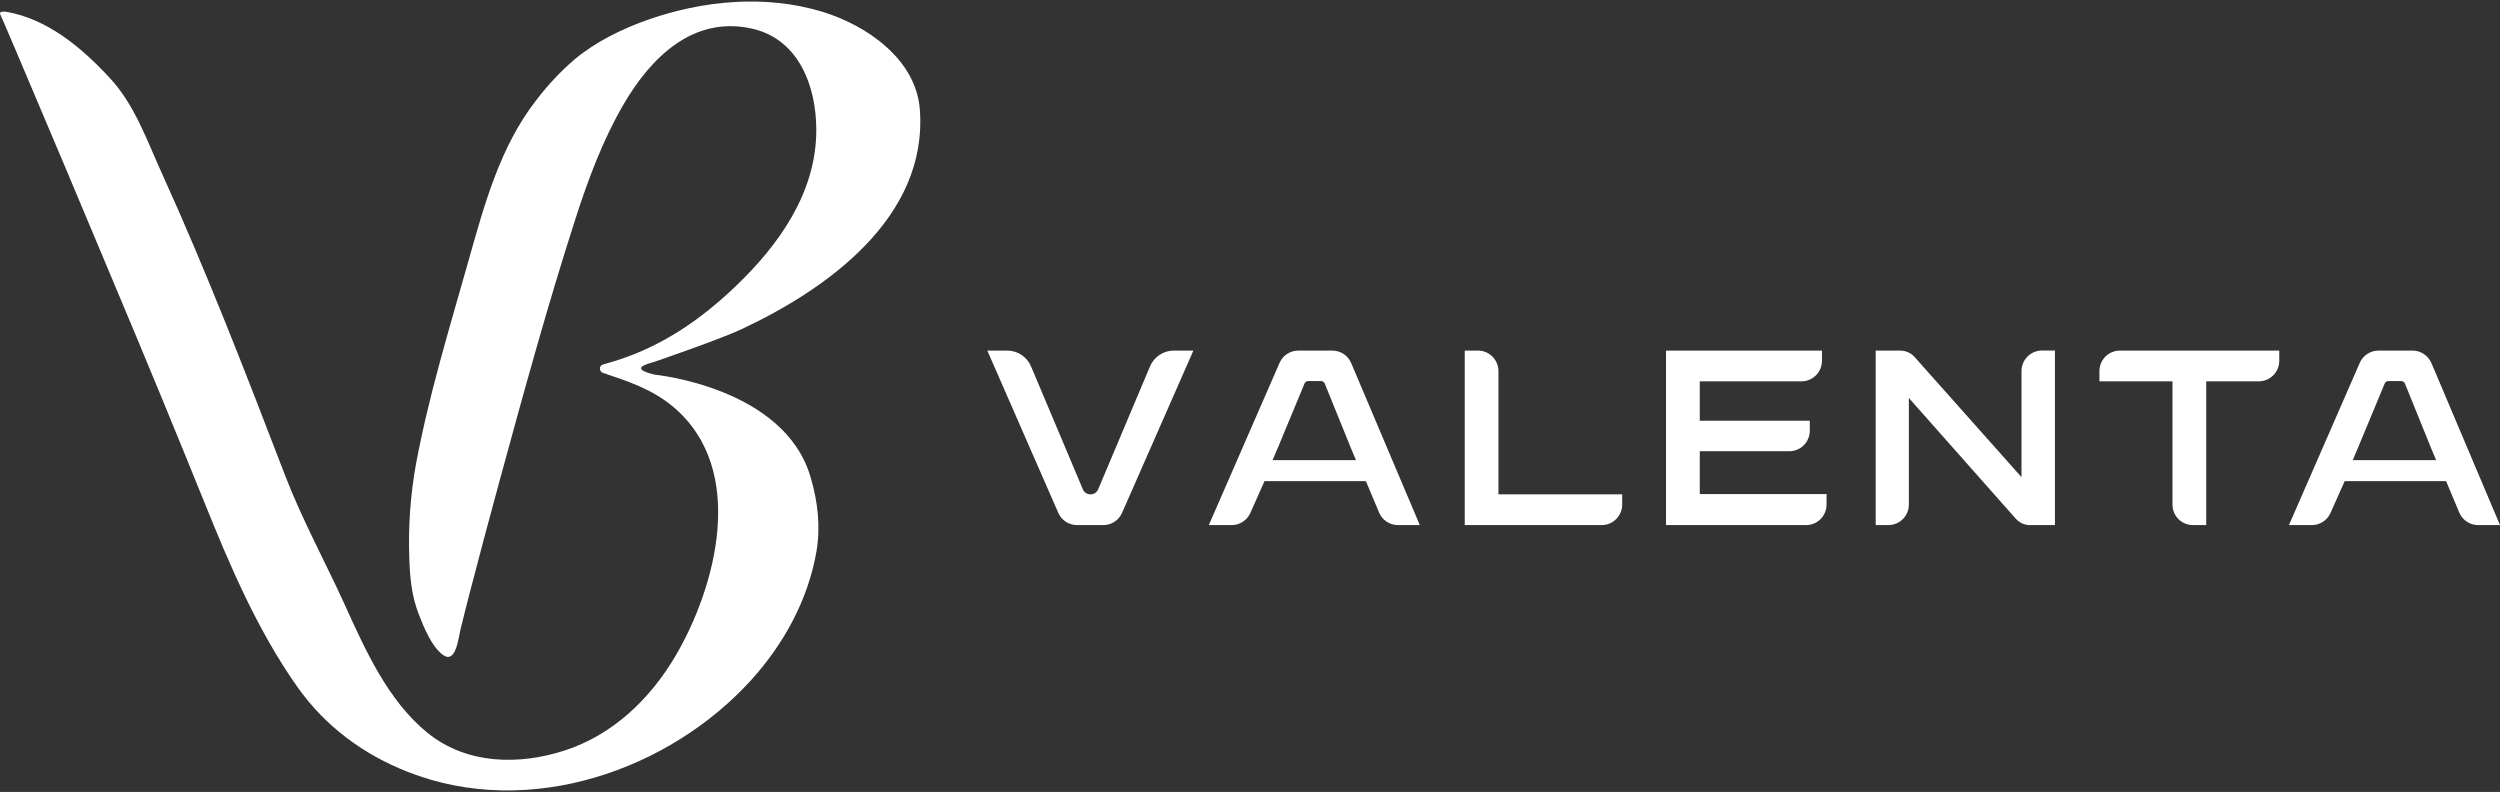
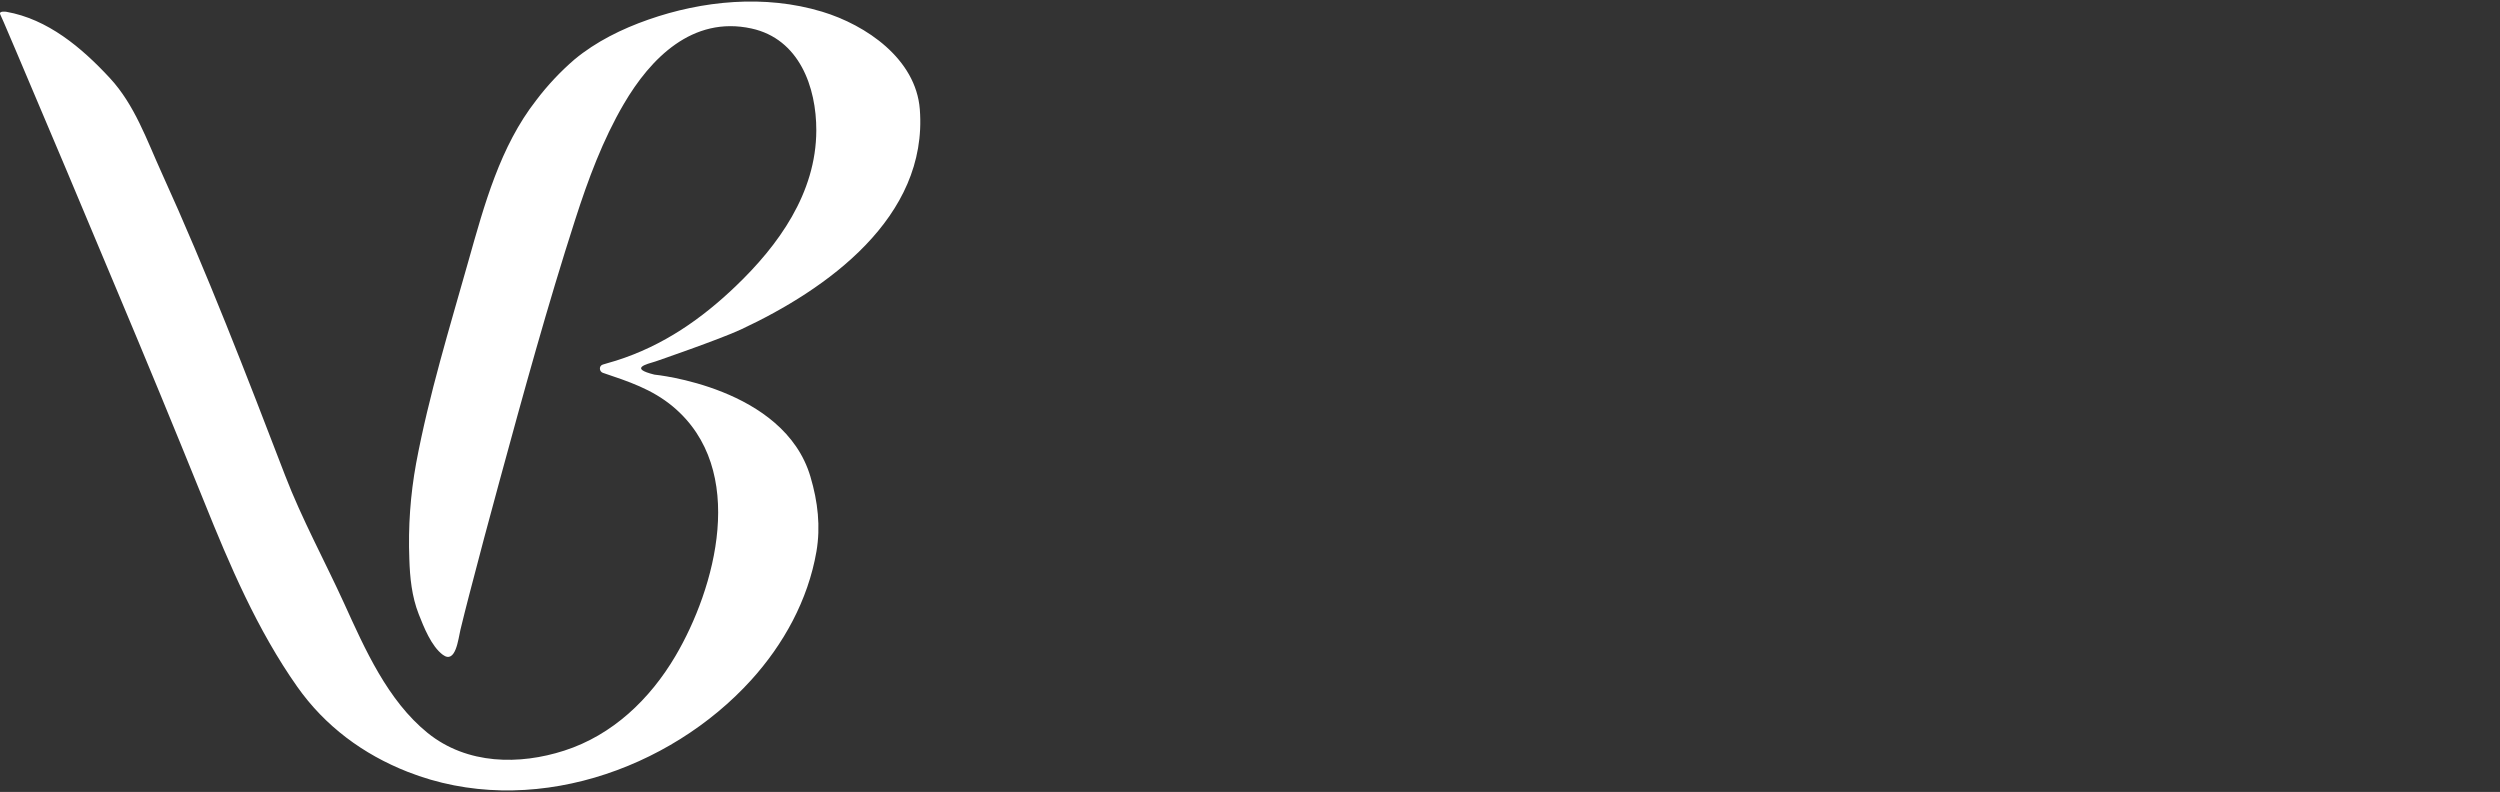
<svg xmlns="http://www.w3.org/2000/svg" width="161" height="51" viewBox="0 0 161 51" fill="none">
  <rect x="0" y="0" width="161" height="51" fill="#333333" stroke="none" />
  <g clip-path="url(#clip0_224_2148)">
    <path d="M0.008 0.905L0.022 0.942L0.245 1.441L1.032 3.283C3.184 8.345 5.321 13.412 7.442 18.487C9.374 23.075 11.273 27.678 13.14 32.294C14.783 36.381 16.571 40.577 19.142 44.225C20.934 46.767 23.386 48.577 26.25 49.705C34.103 52.802 43.14 49.571 48.374 43.797C50.456 41.5 52.036 38.656 52.578 35.521C52.852 33.921 52.674 32.32 52.192 30.697C50.485 24.927 42.146 24.126 42.146 24.126C40.488 23.717 41.634 23.456 42.224 23.274C42.224 23.274 46.371 21.848 47.714 21.219C53.223 18.65 59.778 14.016 59.236 7.036C58.984 3.797 55.786 1.612 52.941 0.752C49.246 -0.365 45.225 0.045 41.745 1.266C40.046 1.861 38.384 2.68 37.004 3.823C36.089 4.611 35.259 5.495 34.53 6.459C32.204 9.437 31.191 13.185 30.167 16.808C28.954 21.111 27.626 25.414 26.799 29.833C26.428 31.866 26.281 33.933 26.361 35.998C26.398 37.189 26.517 38.41 26.966 39.553C27.285 40.364 27.775 41.619 28.52 42.17C29.351 42.784 29.514 41.128 29.652 40.558C29.834 39.804 30.024 39.053 30.219 38.302C30.85 35.86 31.503 33.422 32.167 30.987C33.706 25.34 35.257 19.685 37.049 14.124C37.876 11.555 38.815 9.016 40.172 6.697C41.886 3.767 44.587 1.005 48.393 1.835C51.472 2.505 52.578 5.606 52.57 8.402C52.559 12.452 50.118 15.81 47.384 18.427C45.206 20.512 42.732 22.261 39.664 23.229C39.401 23.311 39.108 23.386 38.818 23.479C38.559 23.561 38.577 23.933 38.841 24.018H38.848C40.458 24.562 41.983 25.057 43.329 26.177C48.204 30.243 46.06 37.907 43.492 42.259C41.86 45.022 39.453 47.341 36.333 48.342C33.473 49.265 30.093 49.261 27.541 47.203C24.959 45.111 23.501 41.798 22.169 38.872C20.934 36.165 19.428 33.399 18.367 30.634C15.863 24.115 13.314 17.511 10.413 11.134C9.453 9.024 8.677 6.753 7.071 5.022C5.246 3.053 3.064 1.225 0.405 0.759C0.405 0.759 -0.07 0.689 0.008 0.908V0.905Z" fill="white" />
-     <path fill-rule="evenodd" clip-rule="evenodd" d="M69.364 33.816C69.107 33.817 68.856 33.743 68.642 33.603C68.427 33.462 68.257 33.263 68.154 33.027L63.584 22.578H64.868C65.535 22.578 66.14 22.98 66.4 23.598L69.738 31.516C69.82 31.709 70.013 31.836 70.221 31.836H70.239C70.451 31.836 70.64 31.709 70.721 31.516L74.06 23.598C74.188 23.296 74.401 23.038 74.673 22.856C74.946 22.675 75.265 22.578 75.592 22.578H76.853L72.261 33.027C72.158 33.262 71.989 33.461 71.775 33.601C71.561 33.741 71.311 33.816 71.055 33.816H69.367H69.364ZM95.183 22.578C95.91 22.578 96.5 23.173 96.5 23.903V31.836H104.468V32.495C104.468 33.224 103.875 33.816 103.148 33.816H94.33V22.578H95.183ZM109.465 29.055V31.817H117.63V32.495C117.63 32.845 117.492 33.181 117.245 33.429C116.998 33.677 116.663 33.816 116.313 33.816H107.291V22.578H117.334V23.237C117.334 23.966 116.74 24.558 116.013 24.558H109.465V27.097H116.551V27.733C116.551 27.907 116.518 28.08 116.452 28.24C116.386 28.401 116.289 28.547 116.166 28.67C116.044 28.794 115.899 28.891 115.739 28.958C115.579 29.024 115.407 29.059 115.234 29.059H109.465V29.055ZM130.74 33.82C130.384 33.82 130.047 33.664 129.809 33.396L122.931 25.63V32.495C122.931 33.224 122.338 33.816 121.611 33.816H120.795V22.578H122.375C122.731 22.578 123.069 22.73 123.306 22.998L130.184 30.727V23.899C130.184 23.166 130.777 22.574 131.501 22.574H132.339V33.816H130.744L130.74 33.82ZM135.203 24.558V23.903C135.203 23.729 135.236 23.557 135.302 23.396C135.368 23.235 135.465 23.089 135.587 22.966C135.71 22.843 135.855 22.745 136.015 22.679C136.175 22.612 136.347 22.578 136.52 22.578H146.785V23.237C146.785 23.966 146.191 24.558 145.464 24.558H142.081V33.816H141.228C141.054 33.817 140.883 33.783 140.722 33.717C140.562 33.651 140.417 33.553 140.294 33.431C140.171 33.308 140.074 33.162 140.008 33.001C139.941 32.841 139.907 32.669 139.907 32.495V24.558H135.203ZM87.018 23.386L91.436 33.816H90.027C89.768 33.816 89.515 33.739 89.299 33.595C89.083 33.452 88.915 33.248 88.814 33.008L87.964 30.983H81.435L80.522 33.035C80.418 33.268 80.249 33.466 80.035 33.605C79.821 33.743 79.572 33.817 79.317 33.816H77.848L82.403 23.371C82.506 23.135 82.674 22.935 82.888 22.794C83.102 22.653 83.353 22.578 83.609 22.578H85.805C86.335 22.578 86.81 22.894 87.018 23.386ZM81.954 29.632H87.326L87.037 28.951L85.315 24.703C85.295 24.655 85.261 24.613 85.218 24.584C85.174 24.555 85.123 24.539 85.07 24.54H84.254C84.202 24.538 84.151 24.553 84.107 24.582C84.064 24.61 84.03 24.651 84.01 24.7L82.385 28.619L81.954 29.632ZM156.586 23.386L161 33.816H159.59C159.332 33.816 159.079 33.739 158.863 33.595C158.647 33.452 158.478 33.248 158.377 33.008L157.528 30.983H150.999L150.083 33.035C149.979 33.267 149.81 33.465 149.597 33.604C149.383 33.742 149.135 33.816 148.881 33.816H147.408L151.967 23.371C152.069 23.135 152.238 22.935 152.452 22.794C152.666 22.653 152.917 22.578 153.173 22.578H155.369C155.896 22.578 156.374 22.894 156.582 23.386H156.586ZM151.518 29.632H156.886L156.6 28.951L154.879 24.703C154.859 24.655 154.825 24.613 154.782 24.584C154.738 24.555 154.687 24.539 154.634 24.54H153.818C153.766 24.538 153.715 24.553 153.671 24.582C153.628 24.61 153.593 24.651 153.573 24.7L151.945 28.619L151.518 29.632Z" fill="white" />
  </g>
  <defs>
    <clipPath id="clip0_224_2148">
      <rect width="161" height="51" fill="white" />
    </clipPath>
  </defs>
</svg>